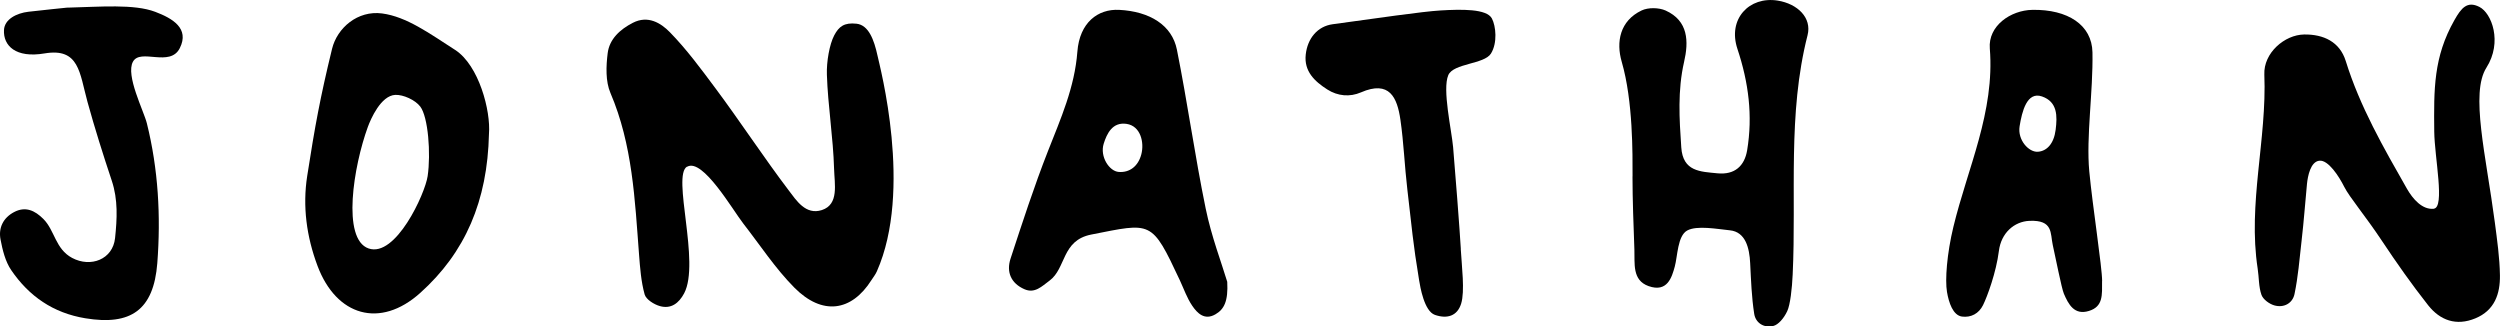
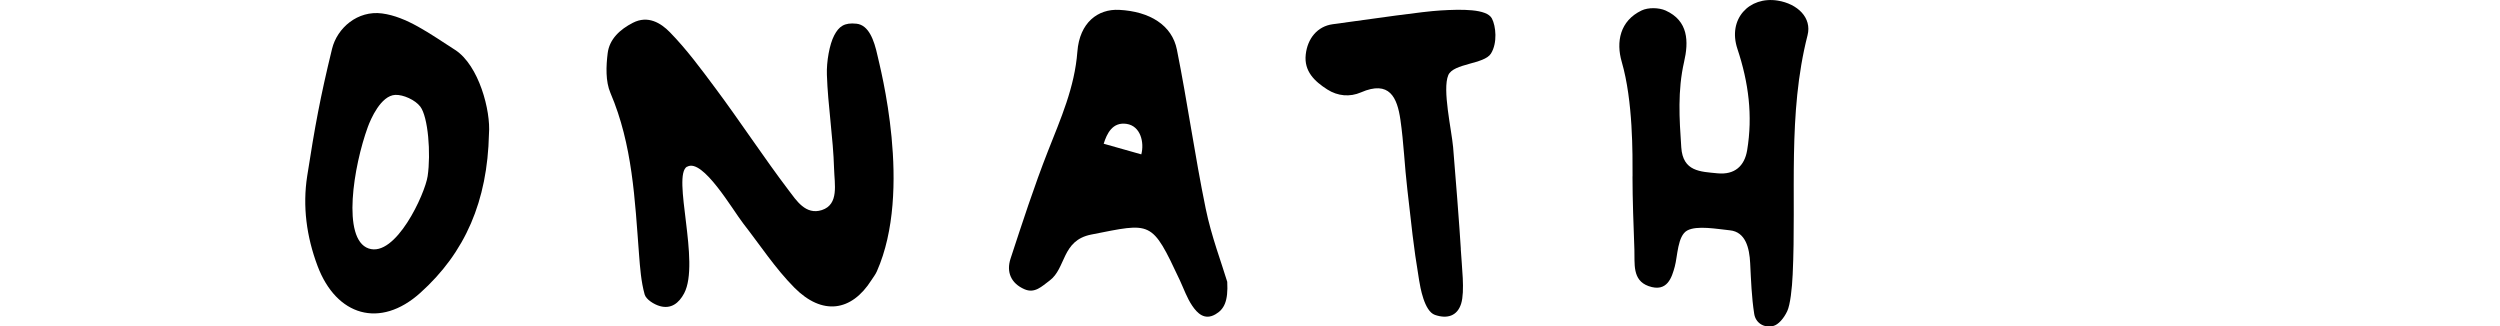
<svg xmlns="http://www.w3.org/2000/svg" id="b" viewBox="0 0 382.85 50">
-   <path d="m372.7,31.96c1.76-.16.12-7.87.08-11.82-.06-6.48-.13-11.39,3.1-17.08,1.03-1.82,1.94-2.96,3.82-2,1.88.96,3.56,5.38,1.07,9.3-2.49,3.91-.07,13.38,1.29,23.71.35,2.69.74,5.39.78,8.09.04,2.82-.8,5.36-3.76,6.59-2.94,1.22-5.41.3-7.23-2-2.51-3.18-4.85-6.51-7.09-9.88-2.49-3.76-4.97-6.67-5.77-8.27-.8-1.6-2.45-4.15-3.81-3.99s-1.77,2.38-1.89,3.55c-.35,3.6-.43,5.25-.84,8.84-.3,2.68-.52,5.39-1.07,8.03-.3,1.43-1.65,2.16-3.11,1.73-.76-.22-1.7-.91-1.95-1.61-.44-1.25-.37-2.67-.58-4.01-1.53-9.96,1.42-19.77,1.02-29.72-.14-3.32,3.11-6.1,6.1-6.14,2.96-.04,5.45,1.11,6.37,4.07,2.17,6.99,5.78,13.25,9.36,19.54.91,1.59,2.35,3.25,4.11,3.08Z" />
  <path d="m250.01,27.01c0-3.39.09-11.53-1.66-17.55-.88-3.03-.29-6.27,3.05-7.86,1.01-.48,2.63-.45,3.67.01,3.5,1.58,3.55,4.76,2.83,7.87-1,4.37-.73,8.71-.43,13.09.25,3.72,2.93,3.71,5.54,3.97,2.64.26,4.15-1.12,4.55-3.54.87-5.28.23-10.34-1.49-15.51-1.53-4.59,1.82-8.09,6.16-7.4,3.05.49,5.26,2.63,4.58,5.3-3.09,12.1-1.7,24.43-2.28,36.65-.1,2.17-.37,4.61-.83,5.6-.52,1.12-1.38,2.1-2.15,2.28-1.45.34-2.69-.48-2.91-1.85-.4-2.56-.49-5.18-.62-7.77-.11-2.31-.7-4.79-3.11-5.03-1.97-.2-5.04-.78-6.53.03-1.49.81-1.47,3.95-1.91,5.54-.44,1.59-1.12,4.01-4.02,2.97-2.53-.91-2.08-3.47-2.16-5.58-.13-3.51-.29-7.82-.29-11.22Z" />
  <path d="m105.22,25.51c-2.37,1.36,2.05,14.68-.45,19.41-.81,1.53-2.02,2.43-3.7,1.96-.91-.25-2.13-1.02-2.35-1.79-.55-1.98-.7-4.09-.86-6.15-.64-8.38-.99-16.78-4.38-24.71-.76-1.78-.67-4.09-.42-6.09.27-2.16,1.89-3.64,3.86-4.65,2.32-1.19,4.29.04,5.66,1.44,2.55,2.61,4.75,5.59,6.94,8.53,3.77,5.05,7.45,10.67,11.26,15.69,1.18,1.55,2.6,3.82,5.08,3.02,2.66-.87,1.93-3.98,1.87-6.33-.13-4.7-.95-9.7-1.1-14.4-.07-2,.4-4.65,1.12-6.02s1.54-1.99,3.41-1.79,2.7,2.49,3.22,4.88c.36,1.68,5.42,20.62-.1,33.05-.21.48-.55.9-.83,1.34-3.06,4.82-7.52,5.45-11.79,1.16-2.93-2.95-5.25-6.51-7.82-9.81-1.62-2.07-6.23-10.08-8.6-8.72Z" />
-   <path d="m10.35,1.17c4.97-.12,10.17-.59,13.42.64,2.67,1.01,5.27,2.54,3.77,5.55-1.5,3.01-6.03-.02-7.18,2.09-1.15,2.1,1.65,7.5,2.13,9.43,1.75,7.03,2.15,14.23,1.6,21.41-.56,7.2-4.07,9.6-11.02,8.45-4.93-.81-8.63-3.38-11.35-7.37-.91-1.33-1.33-3.08-1.64-4.7-.34-1.78.41-3.31,2.07-4.19,1.76-.93,3.2-.24,4.49,1.05,1.76,1.76,1.83,4.6,4.41,5.97,2.84,1.51,6.22.23,6.57-3.03.31-2.95.47-5.88-.5-8.79-1.33-3.99-2.6-8.01-3.72-12.07-1.23-4.47-1.25-8.33-6.58-7.43-4.43.75-6.33-1.19-6.21-3.58.08-1.66,1.94-2.59,3.74-2.8,2.52-.29,5.04-.54,5.99-.64Z" />
-   <path d="m187.94,43.15c.16,2.97-.47,4.22-1.82,4.99-1.65.95-2.76-.16-3.55-1.33-.8-1.18-1.28-2.58-1.89-3.89-4.35-9.27-4.26-8.83-13.57-7-4.56.9-3.82,5.16-6.39,7.06-1.17.86-2.25,2.01-3.84,1.31-2.06-.9-2.8-2.64-2.12-4.7,1.81-5.51,3.6-11.04,5.72-16.44,1.95-4.97,4.09-9.74,4.51-15.25.34-4.43,3.12-6.56,6.41-6.39,4.66.24,8.08,2.33,8.83,6.09,1.62,8.08,2.75,16.26,4.41,24.34.87,4.25,2.44,8.35,3.3,11.22Zm-13.16-19.51c.48-1.82-.1-4.35-2.26-4.67s-3.02,1.5-3.5,3.04c-.61,1.96.84,4.21,2.3,4.32,1.66.13,2.98-.86,3.46-2.69Z" />
+   <path d="m187.94,43.15c.16,2.97-.47,4.22-1.82,4.99-1.65.95-2.76-.16-3.55-1.33-.8-1.18-1.28-2.58-1.89-3.89-4.35-9.27-4.26-8.83-13.57-7-4.56.9-3.82,5.16-6.39,7.06-1.17.86-2.25,2.01-3.84,1.31-2.06-.9-2.8-2.64-2.12-4.7,1.81-5.51,3.6-11.04,5.72-16.44,1.95-4.97,4.09-9.74,4.51-15.25.34-4.43,3.12-6.56,6.41-6.39,4.66.24,8.08,2.33,8.83,6.09,1.62,8.08,2.75,16.26,4.41,24.34.87,4.25,2.44,8.35,3.3,11.22Zm-13.16-19.51c.48-1.82-.1-4.35-2.26-4.67s-3.02,1.5-3.5,3.04Z" />
  <path d="m74.88,20.51c-.23,10.26-3.62,18.16-10.54,24.36-6.13,5.5-12.83,3.52-15.71-4.14-1.7-4.52-2.3-9.16-1.59-13.75,1.19-7.64,1.98-11.99,3.81-19.5.78-3.2,3.92-5.92,7.67-5.42s7.23,3.05,11.17,5.58c3.66,2.36,5.48,9.35,5.19,12.86Zm-18.43,17.54c4.15,1.43,8.64-8.36,9.04-11.08.51-3.46.08-9.06-1.13-10.65-.79-1.03-2.61-1.84-3.82-1.79-2.22.1-3.77,3.71-4.21,4.91-2.18,5.97-4.03,17.18.12,18.61Z" />
  <path d="m223.7,38.1c.15,2.66.65,6.51.06,8.4-.59,1.9-2.15,2.37-4.02,1.72-1.64-.57-2.25-4.29-2.42-5.32-.95-5.73-1.12-8.12-1.8-13.89-.42-3.55-.55-7.14-1.06-10.67-.49-3.39-1.66-6.1-6.05-4.19-1.69.73-3.54.58-5.15-.45-1.94-1.24-3.58-2.78-3.3-5.34.27-2.46,1.78-4.33,4.13-4.65,6.61-.9,13.75-1.95,16.52-2.11,3.2-.19,7.07-.27,7.86,1.23.61,1.15.88,3.74-.15,5.38s-5.75,1.47-6.53,3.3c-.93,2.19.5,8.35.74,11.02.24,2.67,1.06,13.28,1.18,15.57Z" />
-   <path d="m321.92,43.04c0-2.12-1.47-11.51-1.97-16.81-.49-5.3.6-12.14.49-18.21-.08-4.22-3.8-6.6-9.19-6.51-3.36.05-6.81,2.47-6.53,5.91.78,9.74-3.4,18.3-5.58,27.33-.99,4.1-1.29,8.11-.98,9.95.28,1.66.92,3.59,2.3,3.78,1.38.18,2.58-.46,3.22-1.75.64-1.29,2.02-5.02,2.43-8.3.34-2.75,2.34-4.51,4.68-4.61,3.67-.16,3.17,1.91,3.57,3.7.41,1.8,1.34,6.6,1.7,7.45.71,1.66,1.61,3.33,3.83,2.65,2.21-.67,2.02-2.46,2.02-4.57Zm-9.85-19.8c-1.38.09-3.12-1.79-2.79-3.89.37-2.3,1.13-5.38,3.43-4.58,2.39.83,2.36,3,2.09,5.12s-1.35,3.26-2.73,3.35Z" />
</svg>